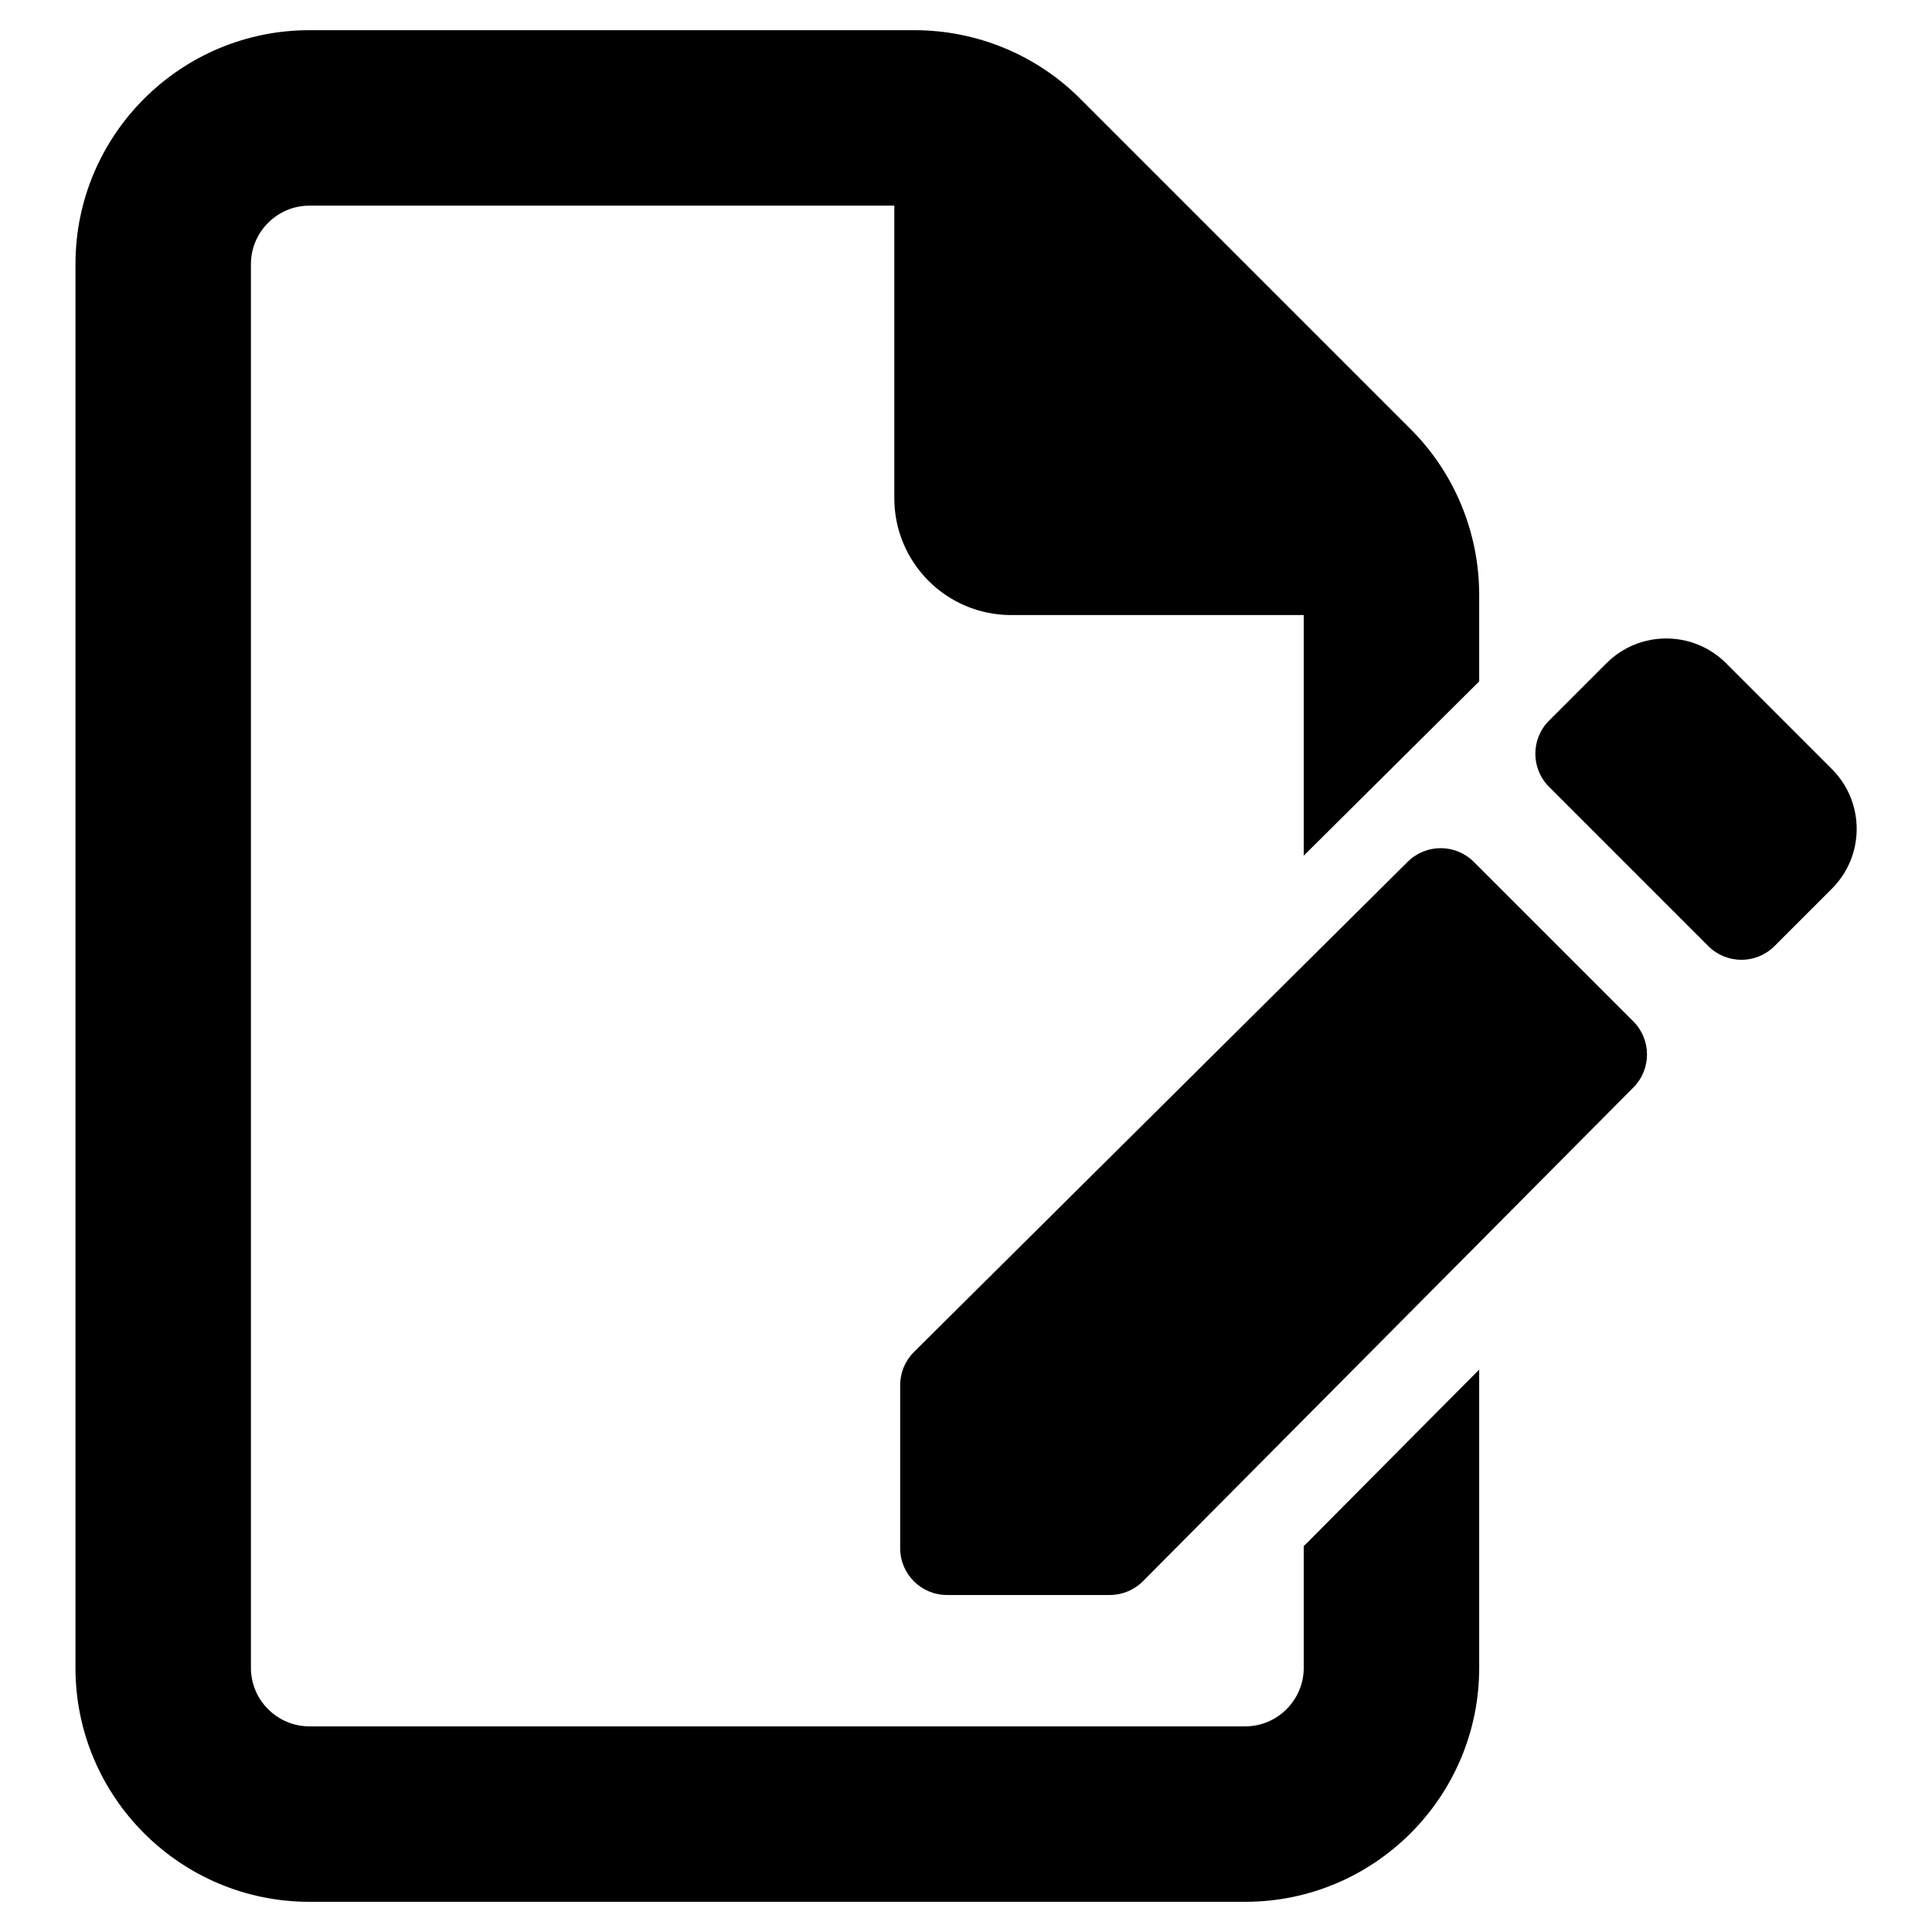
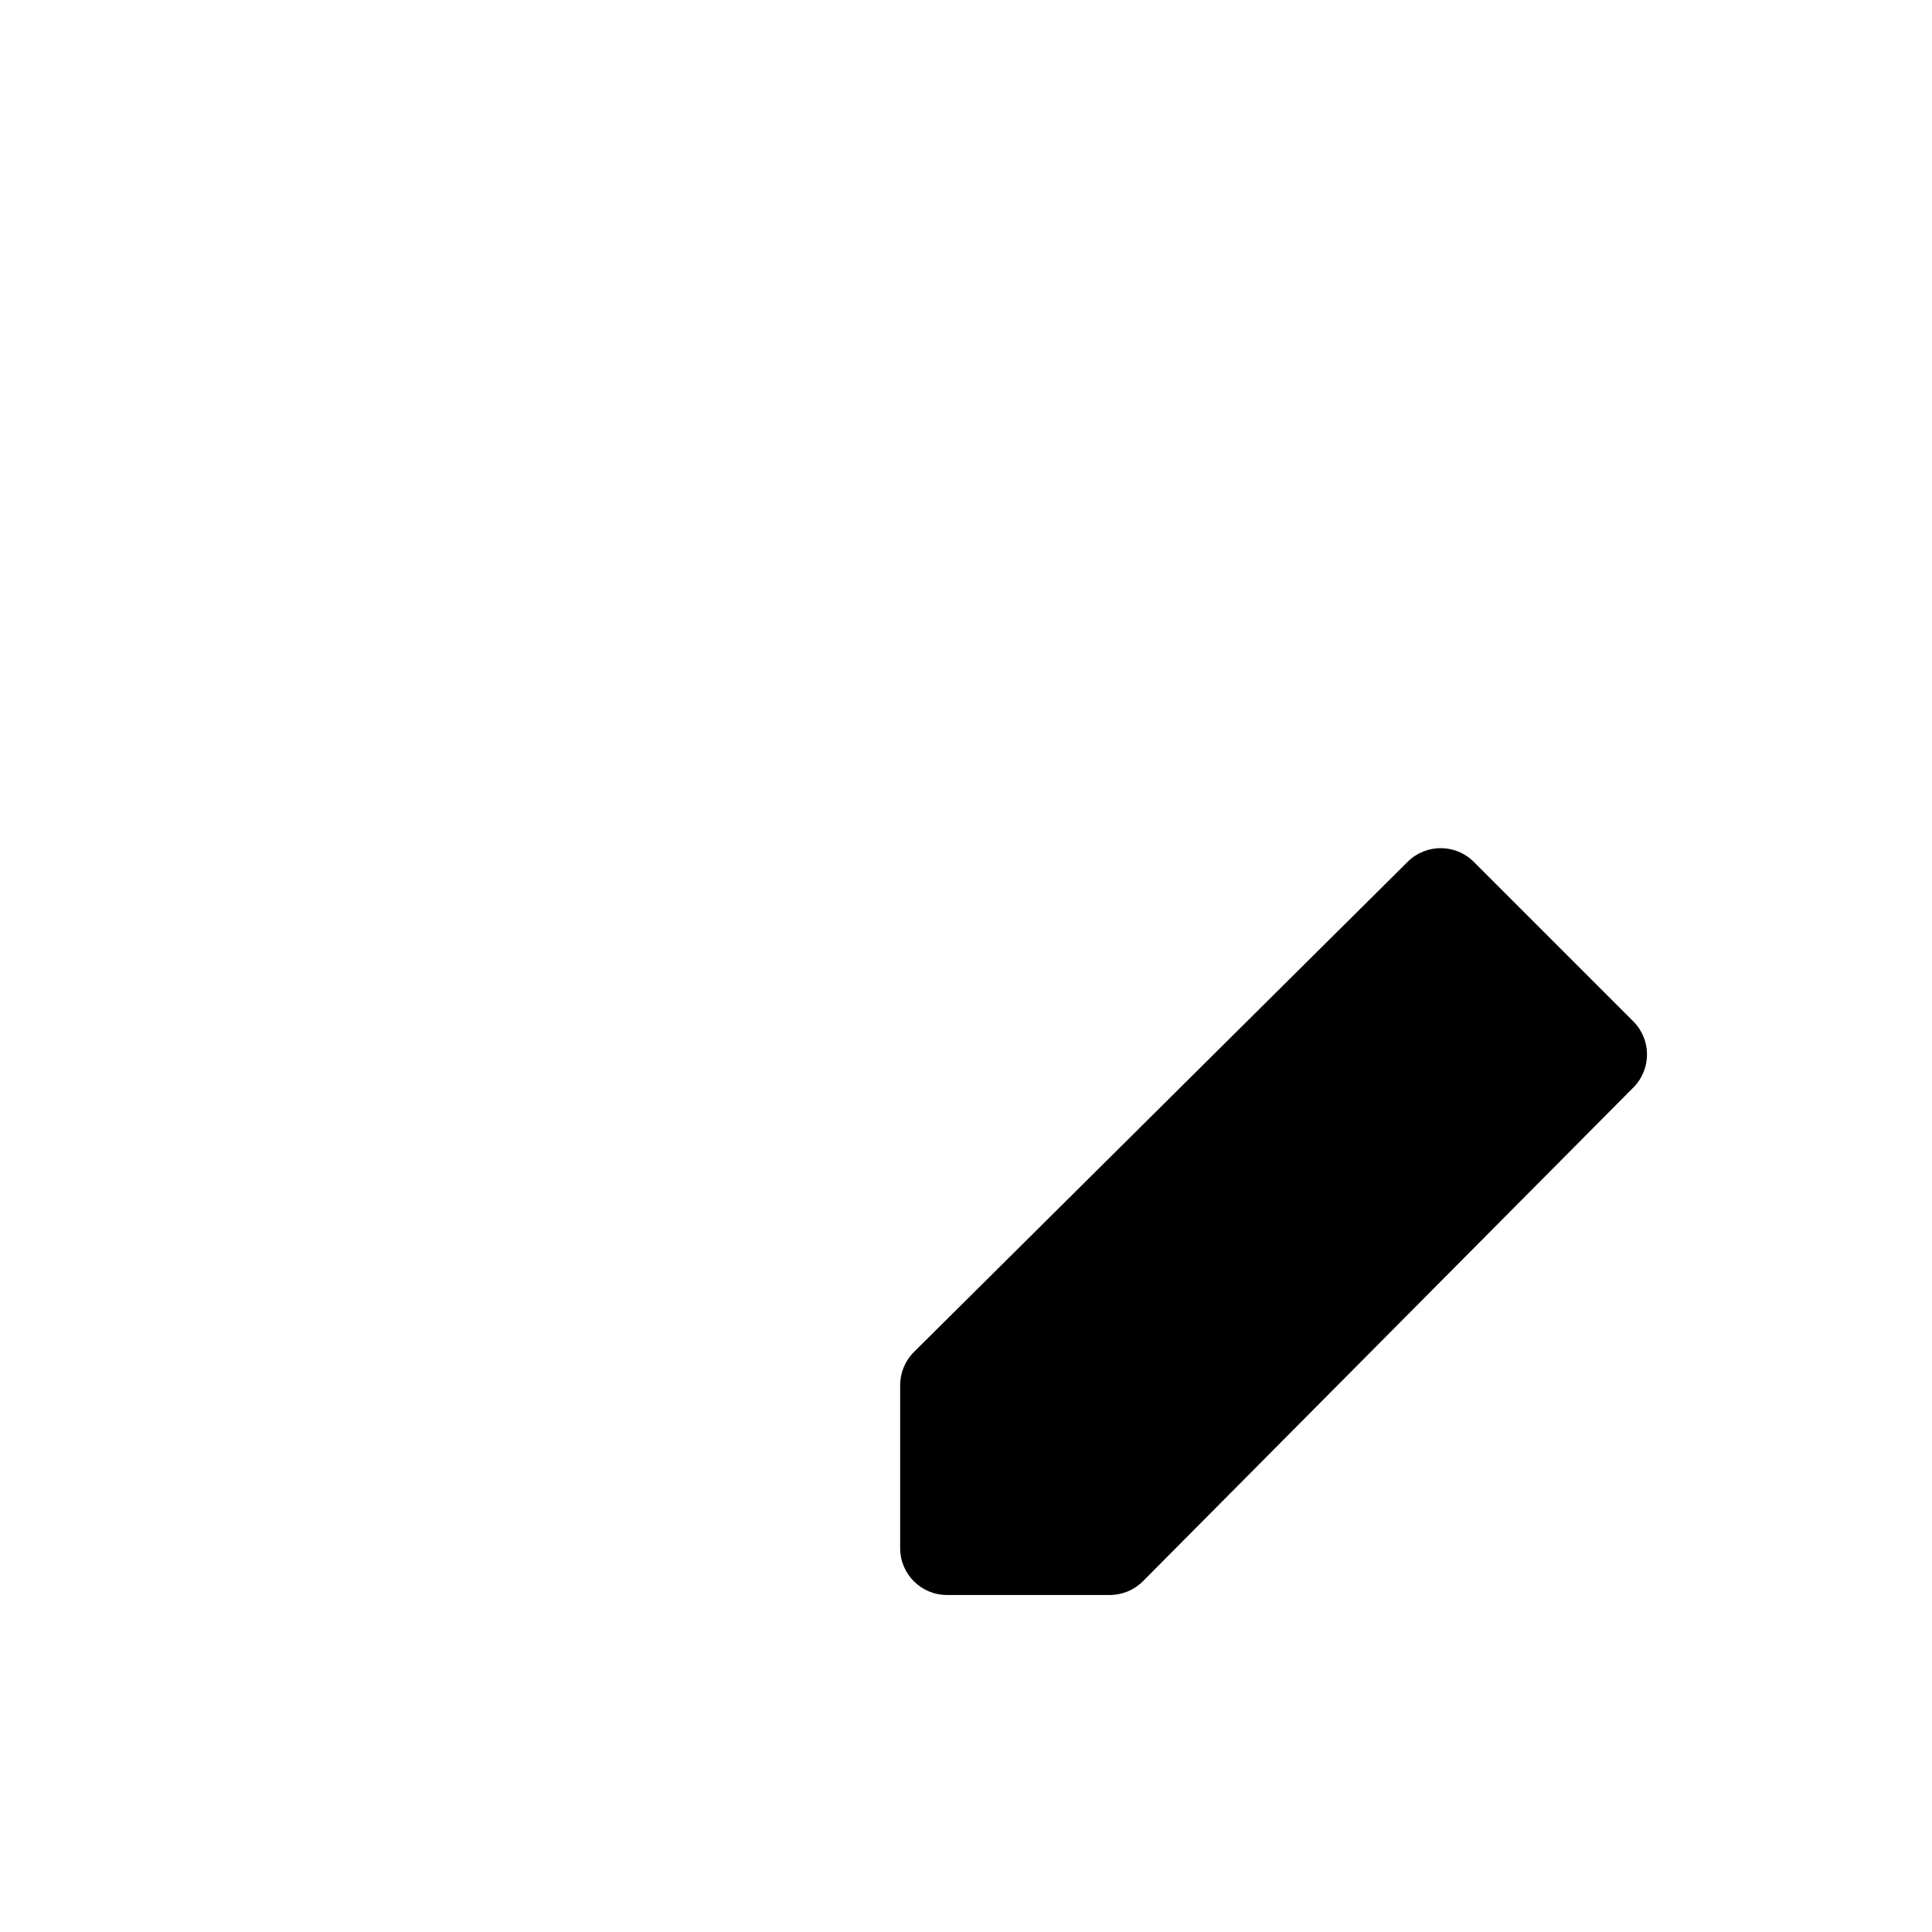
<svg xmlns="http://www.w3.org/2000/svg" width="64" height="64" viewBox="0 0 64 64" fill="none">
-   <path d="M41.25 57.188C42.316 57.188 43.188 56.316 43.188 55.25V51.212C43.222 51.183 43.256 51.152 43.289 51.119L49 45.369V55.25C49 59.525 45.525 63 41.25 63H10.25C5.975 63 2.5 59.525 2.5 55.25V8.75C2.5 4.475 5.975 1 10.25 1H30.291C32.35 1 34.323 1.811 35.777 3.264L46.736 14.223C48.189 15.677 49 17.65 49 19.709V22.573L43.188 28.344V20.375H33.5C31.357 20.375 29.625 18.643 29.625 16.5V6.812H10.25C9.184 6.812 8.312 7.684 8.312 8.75V55.25C8.312 56.316 9.184 57.188 10.25 57.188H41.25Z" fill="black" />
  <path d="M29.819 45.885C29.819 45.472 29.984 45.076 30.277 44.785L46.633 28.546C47.239 27.945 48.218 27.947 48.821 28.55L54.105 33.834C54.709 34.438 54.711 35.417 54.109 36.023L37.864 52.378C37.573 52.671 37.177 52.836 36.764 52.836H31.369C30.513 52.836 29.819 52.142 29.819 51.286V45.885Z" fill="black" />
-   <path d="M57.178 21.97L60.684 25.477C61.779 26.57 61.779 28.345 60.684 29.439L58.782 31.341C58.177 31.946 57.196 31.946 56.59 31.341L51.314 26.064C50.709 25.459 50.709 24.478 51.314 23.872L53.216 21.97C54.31 20.877 56.084 20.877 57.178 21.97Z" fill="black" />
</svg>